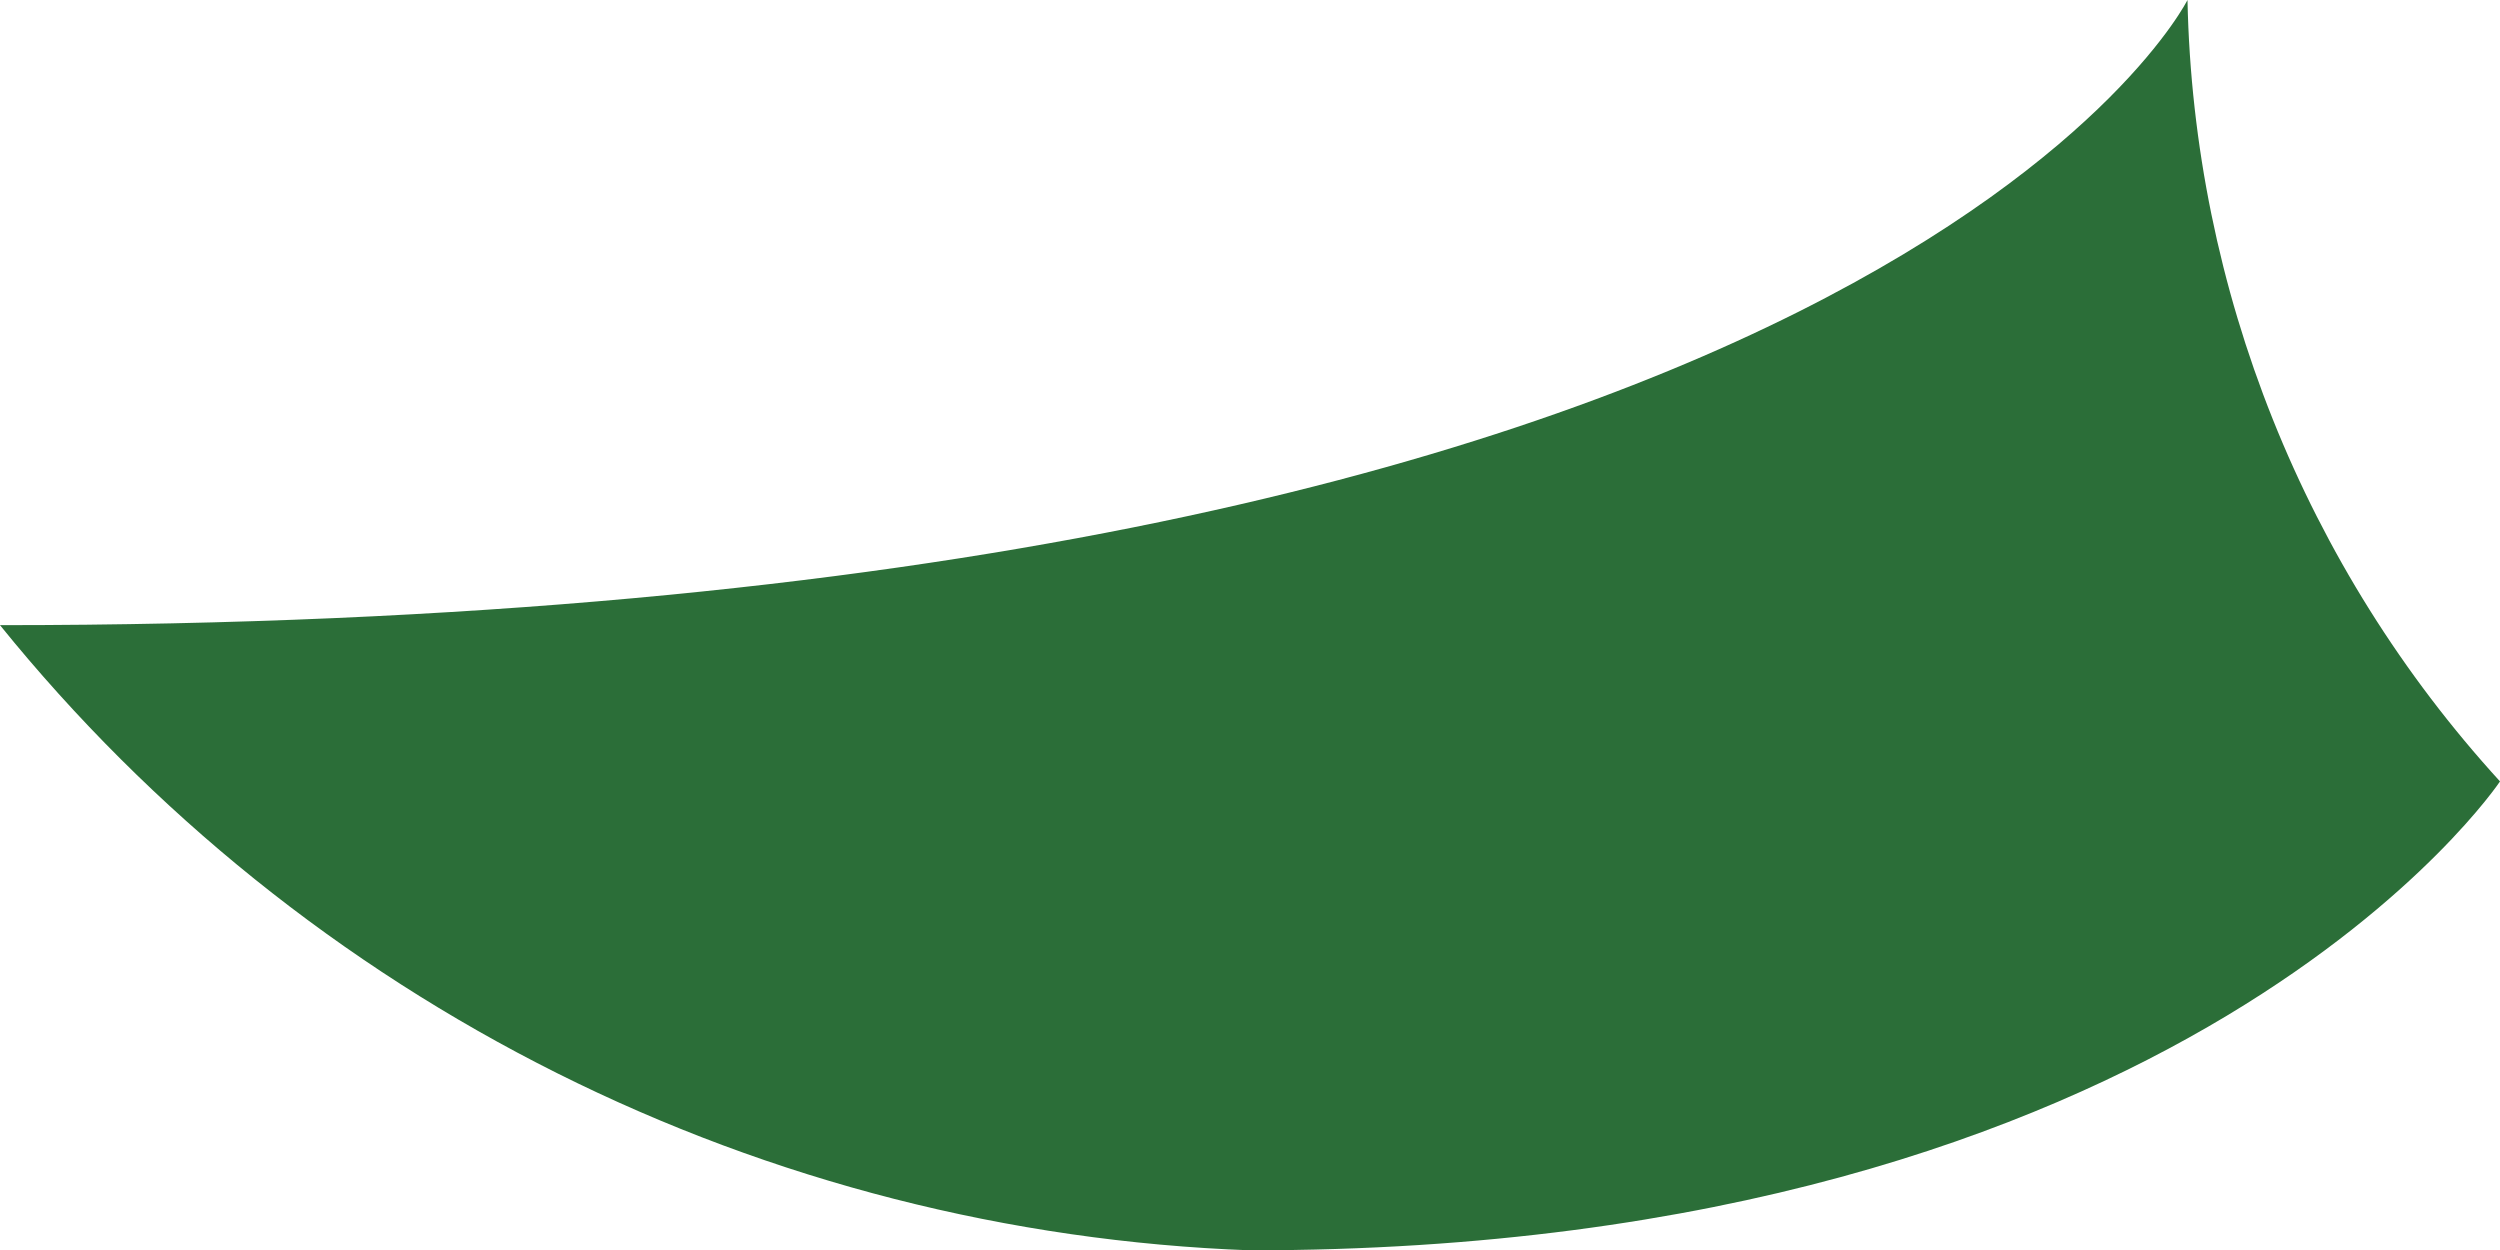
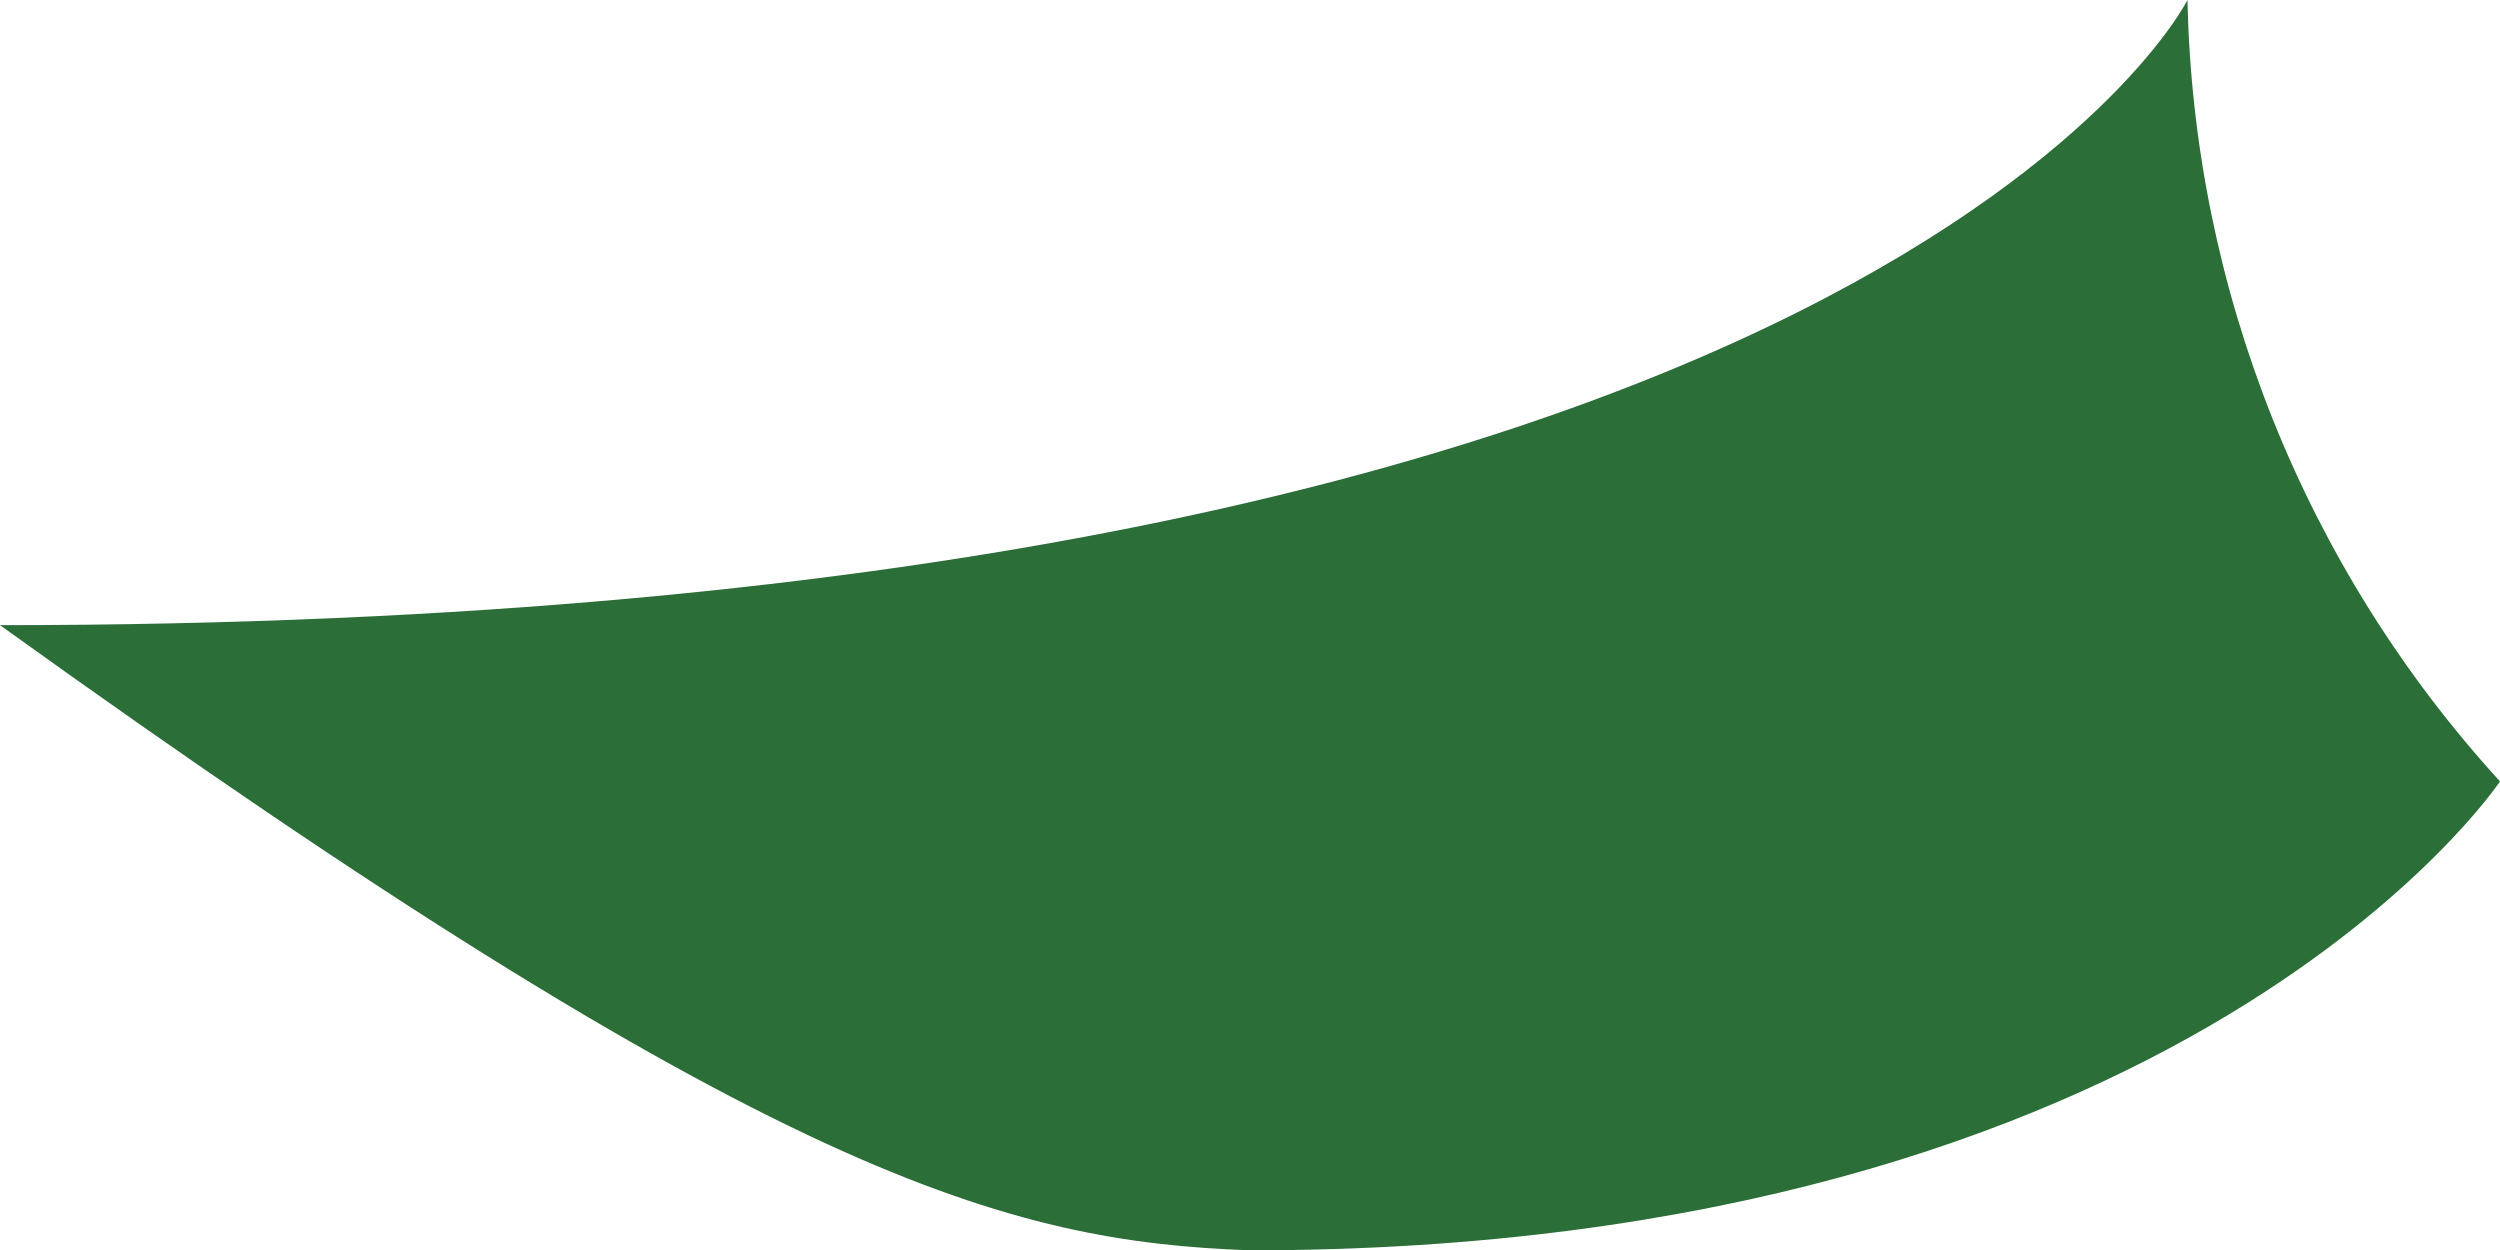
<svg xmlns="http://www.w3.org/2000/svg" fill="none" height="100%" overflow="visible" preserveAspectRatio="none" style="display: block;" viewBox="0 0 58.621 29.318" width="100%">
-   <path d="M0 14.659C3.555 19.055 8.011 22.637 13.067 25.166C18.123 27.694 23.662 29.11 29.311 29.318C51.293 29.318 58.621 18.323 58.621 18.323C54.039 13.306 51.435 6.794 51.293 0C51.293 0 43.966 14.659 0 14.659Z" fill="#2B6E38" id="Vector" />
+   <path d="M0 14.659C18.123 27.694 23.662 29.11 29.311 29.318C51.293 29.318 58.621 18.323 58.621 18.323C54.039 13.306 51.435 6.794 51.293 0C51.293 0 43.966 14.659 0 14.659Z" fill="#2B6E38" id="Vector" />
</svg>